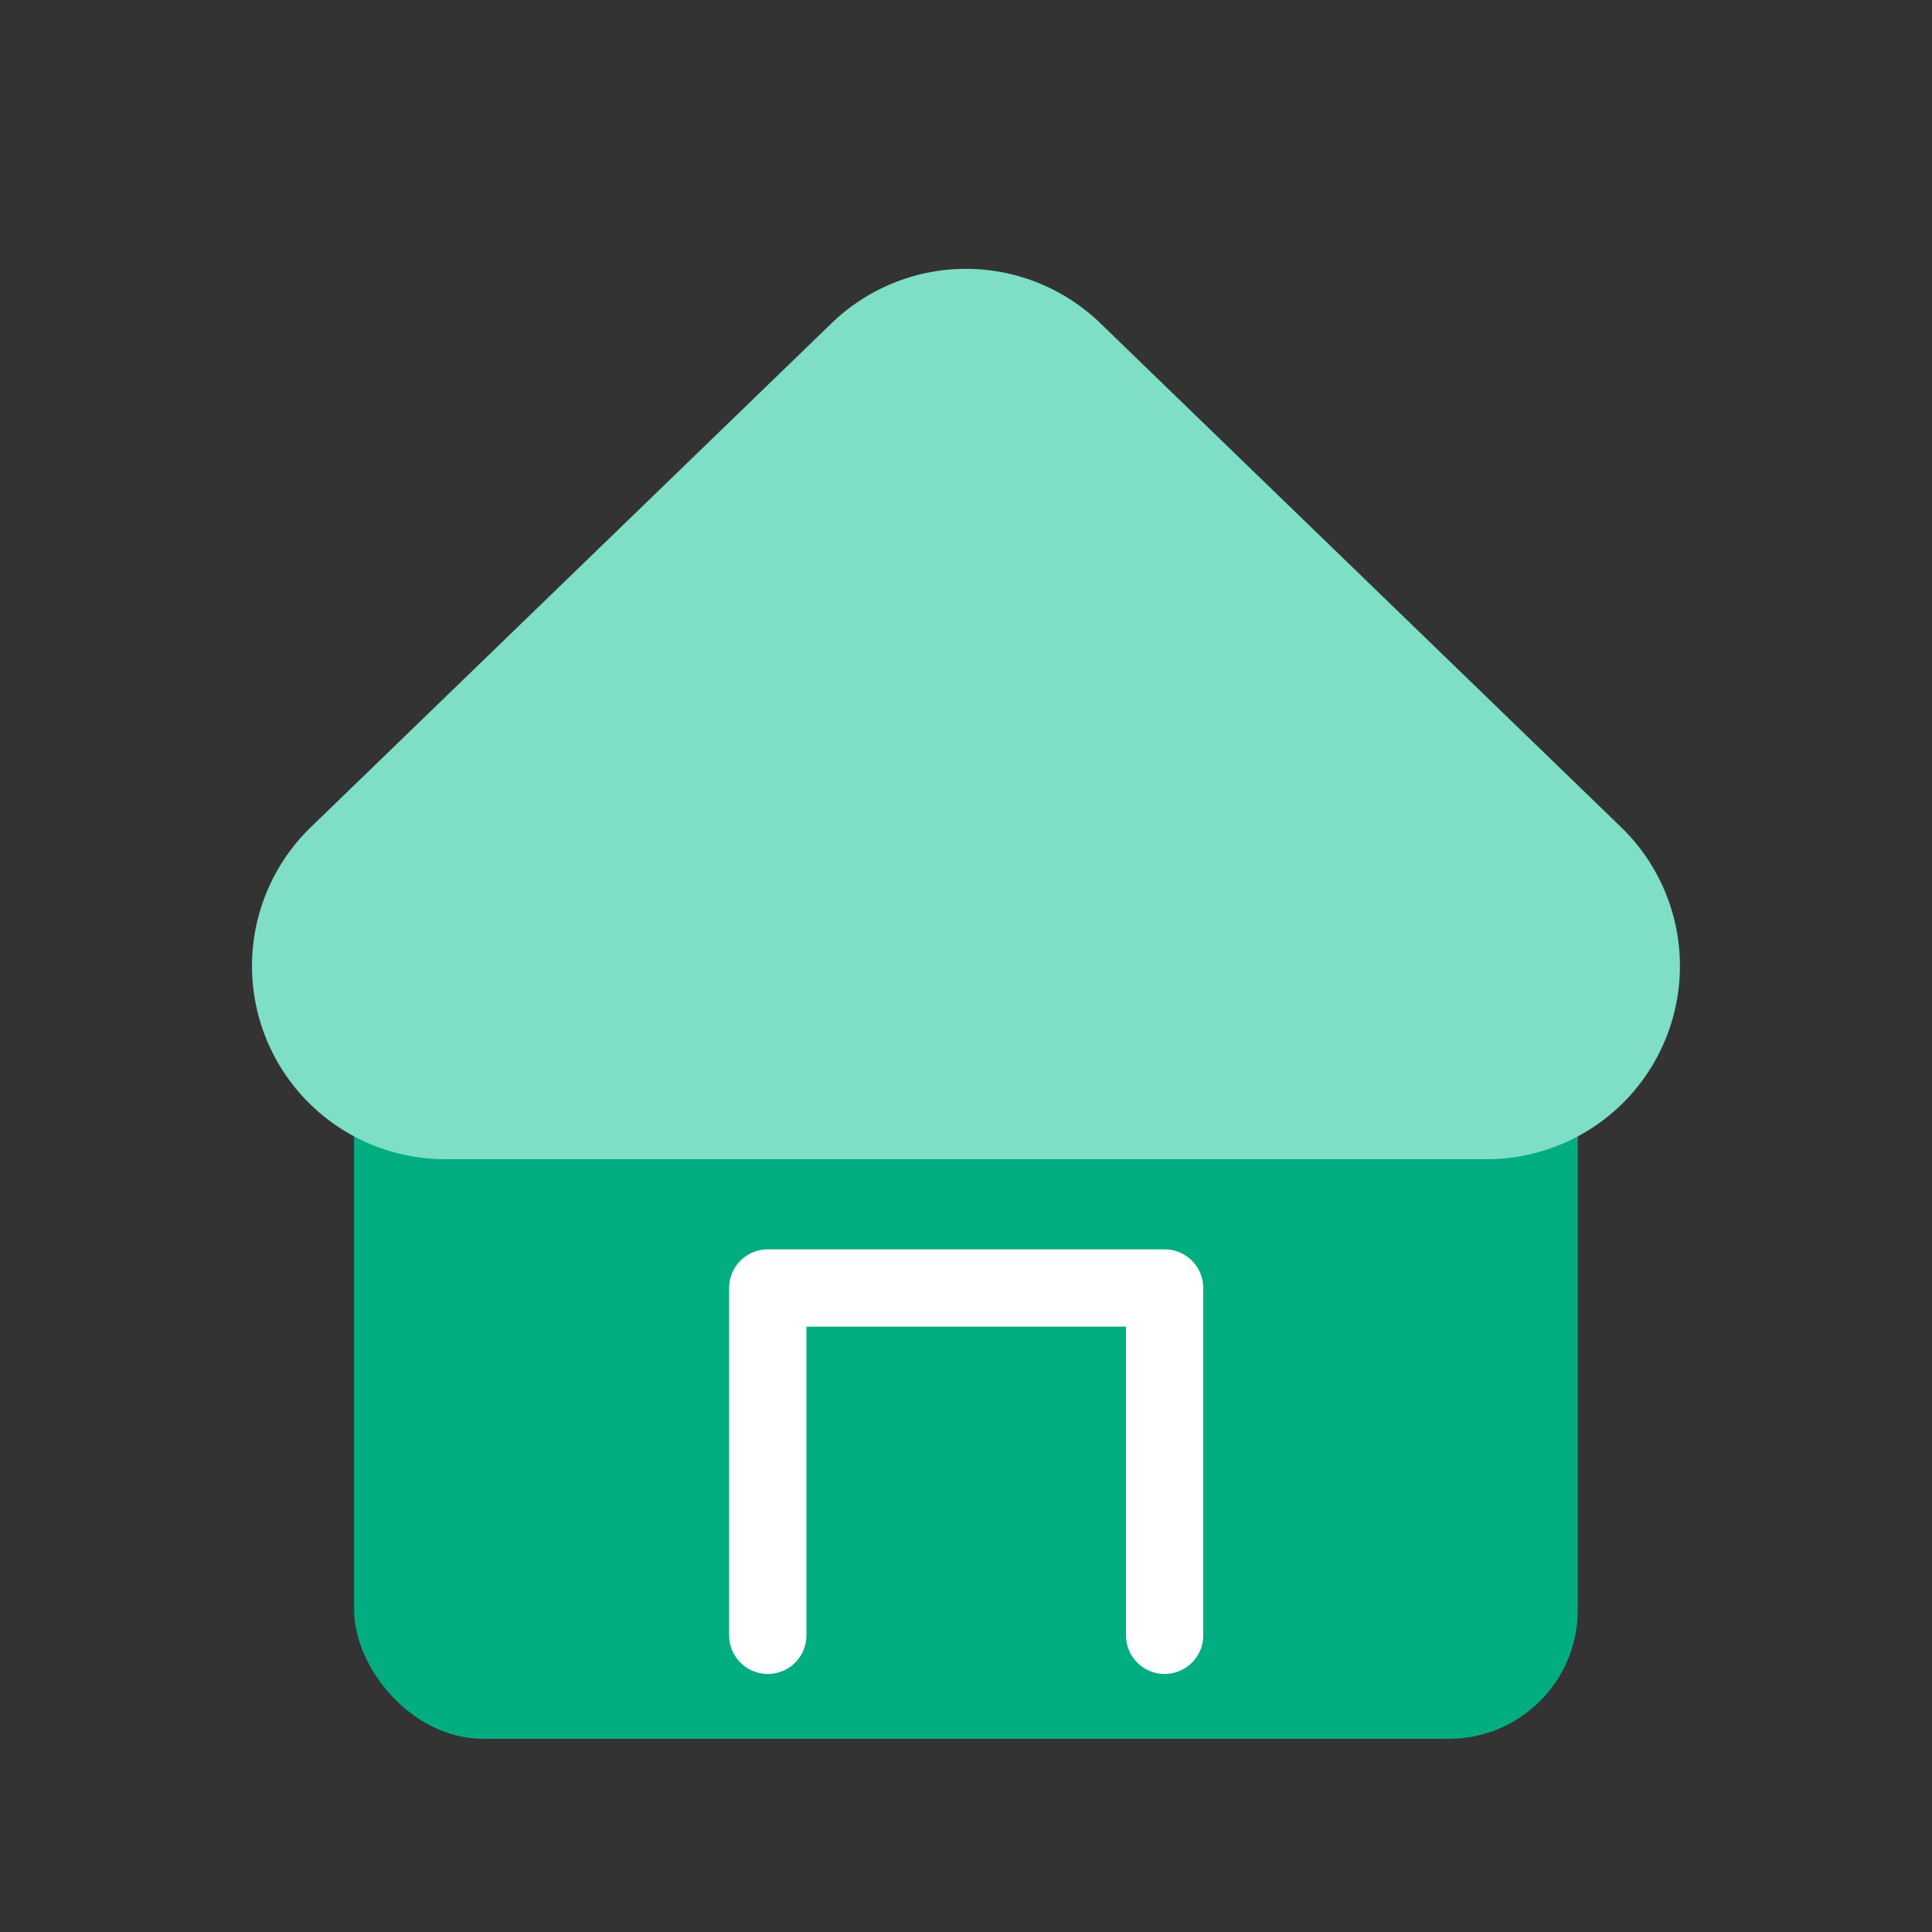
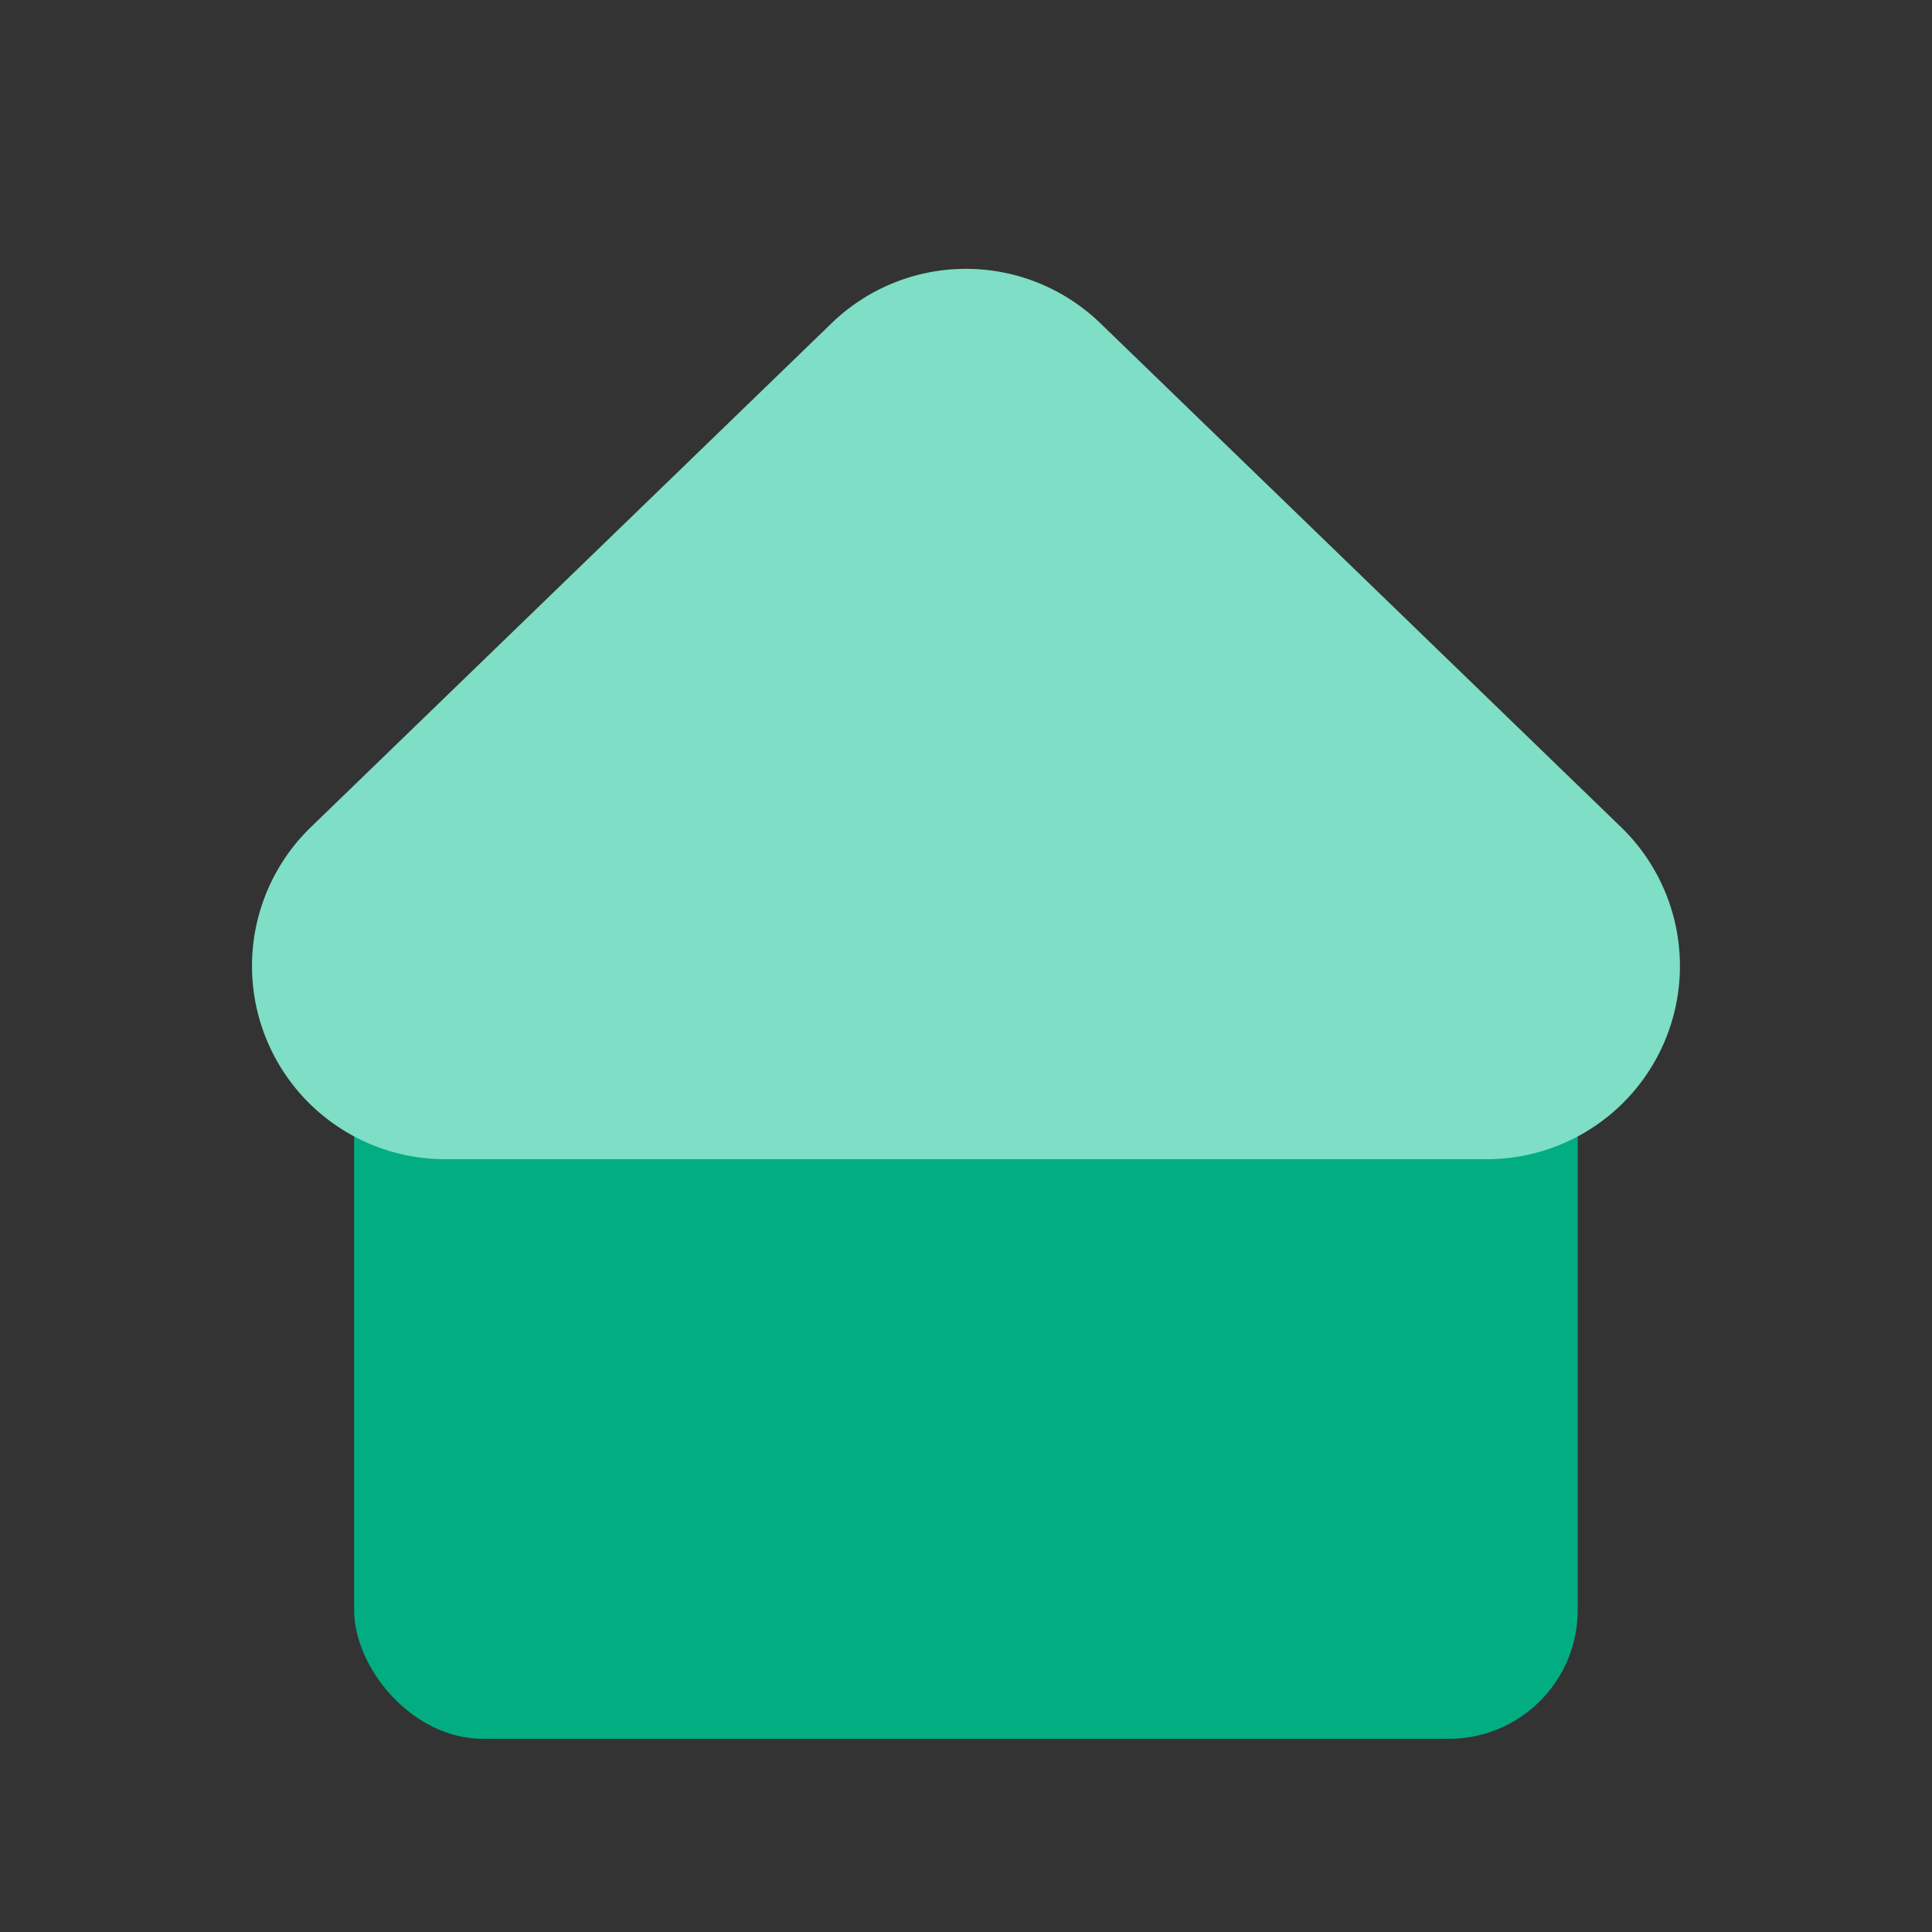
<svg xmlns="http://www.w3.org/2000/svg" width="30" height="30" viewBox="0 0 30 30">
  <rect x="0" y="0" width="30" height="30" fill="#333333" stroke="none" />
  <defs>
    <style>.a{fill:#fff;stroke:#707070;}.b{clip-path:url(#a);}.c,.f{fill:none;stroke:#fff;stroke-linecap:round;}.c{stroke-width:1.5px;}.d{fill:#03ad82;}.e{fill:#7edec6;}.f{stroke-linejoin:round;stroke-width:1.2px;}</style>
    <clipPath id="a">
      <rect class="a" width="30" height="30" transform="translate(15600 -725)" />
    </clipPath>
  </defs>
  <g class="b" transform="translate(-15600 725)">
-     <line class="c" y1="4.5" x2="4.5" transform="translate(15608.625 -716.375)" />
    <g transform="translate(791.977 -2430.326)">
      <rect class="d" width="19" height="12" rx="2" transform="translate(14813.522 1720.326)" />
      <path class="e" d="M13.414,2.019a3,3,0,0,1,4.173,0l8.086,7.825A3,3,0,0,1,23.586,15H7.414A3,3,0,0,1,5.328,9.844Z" transform="translate(14807.522 1708.326)" />
-       <path class="f" d="M15198.6,1493.082v-5.393h6.162v5.393" transform="translate(-378.655 237.637)" />
    </g>
  </g>
</svg>